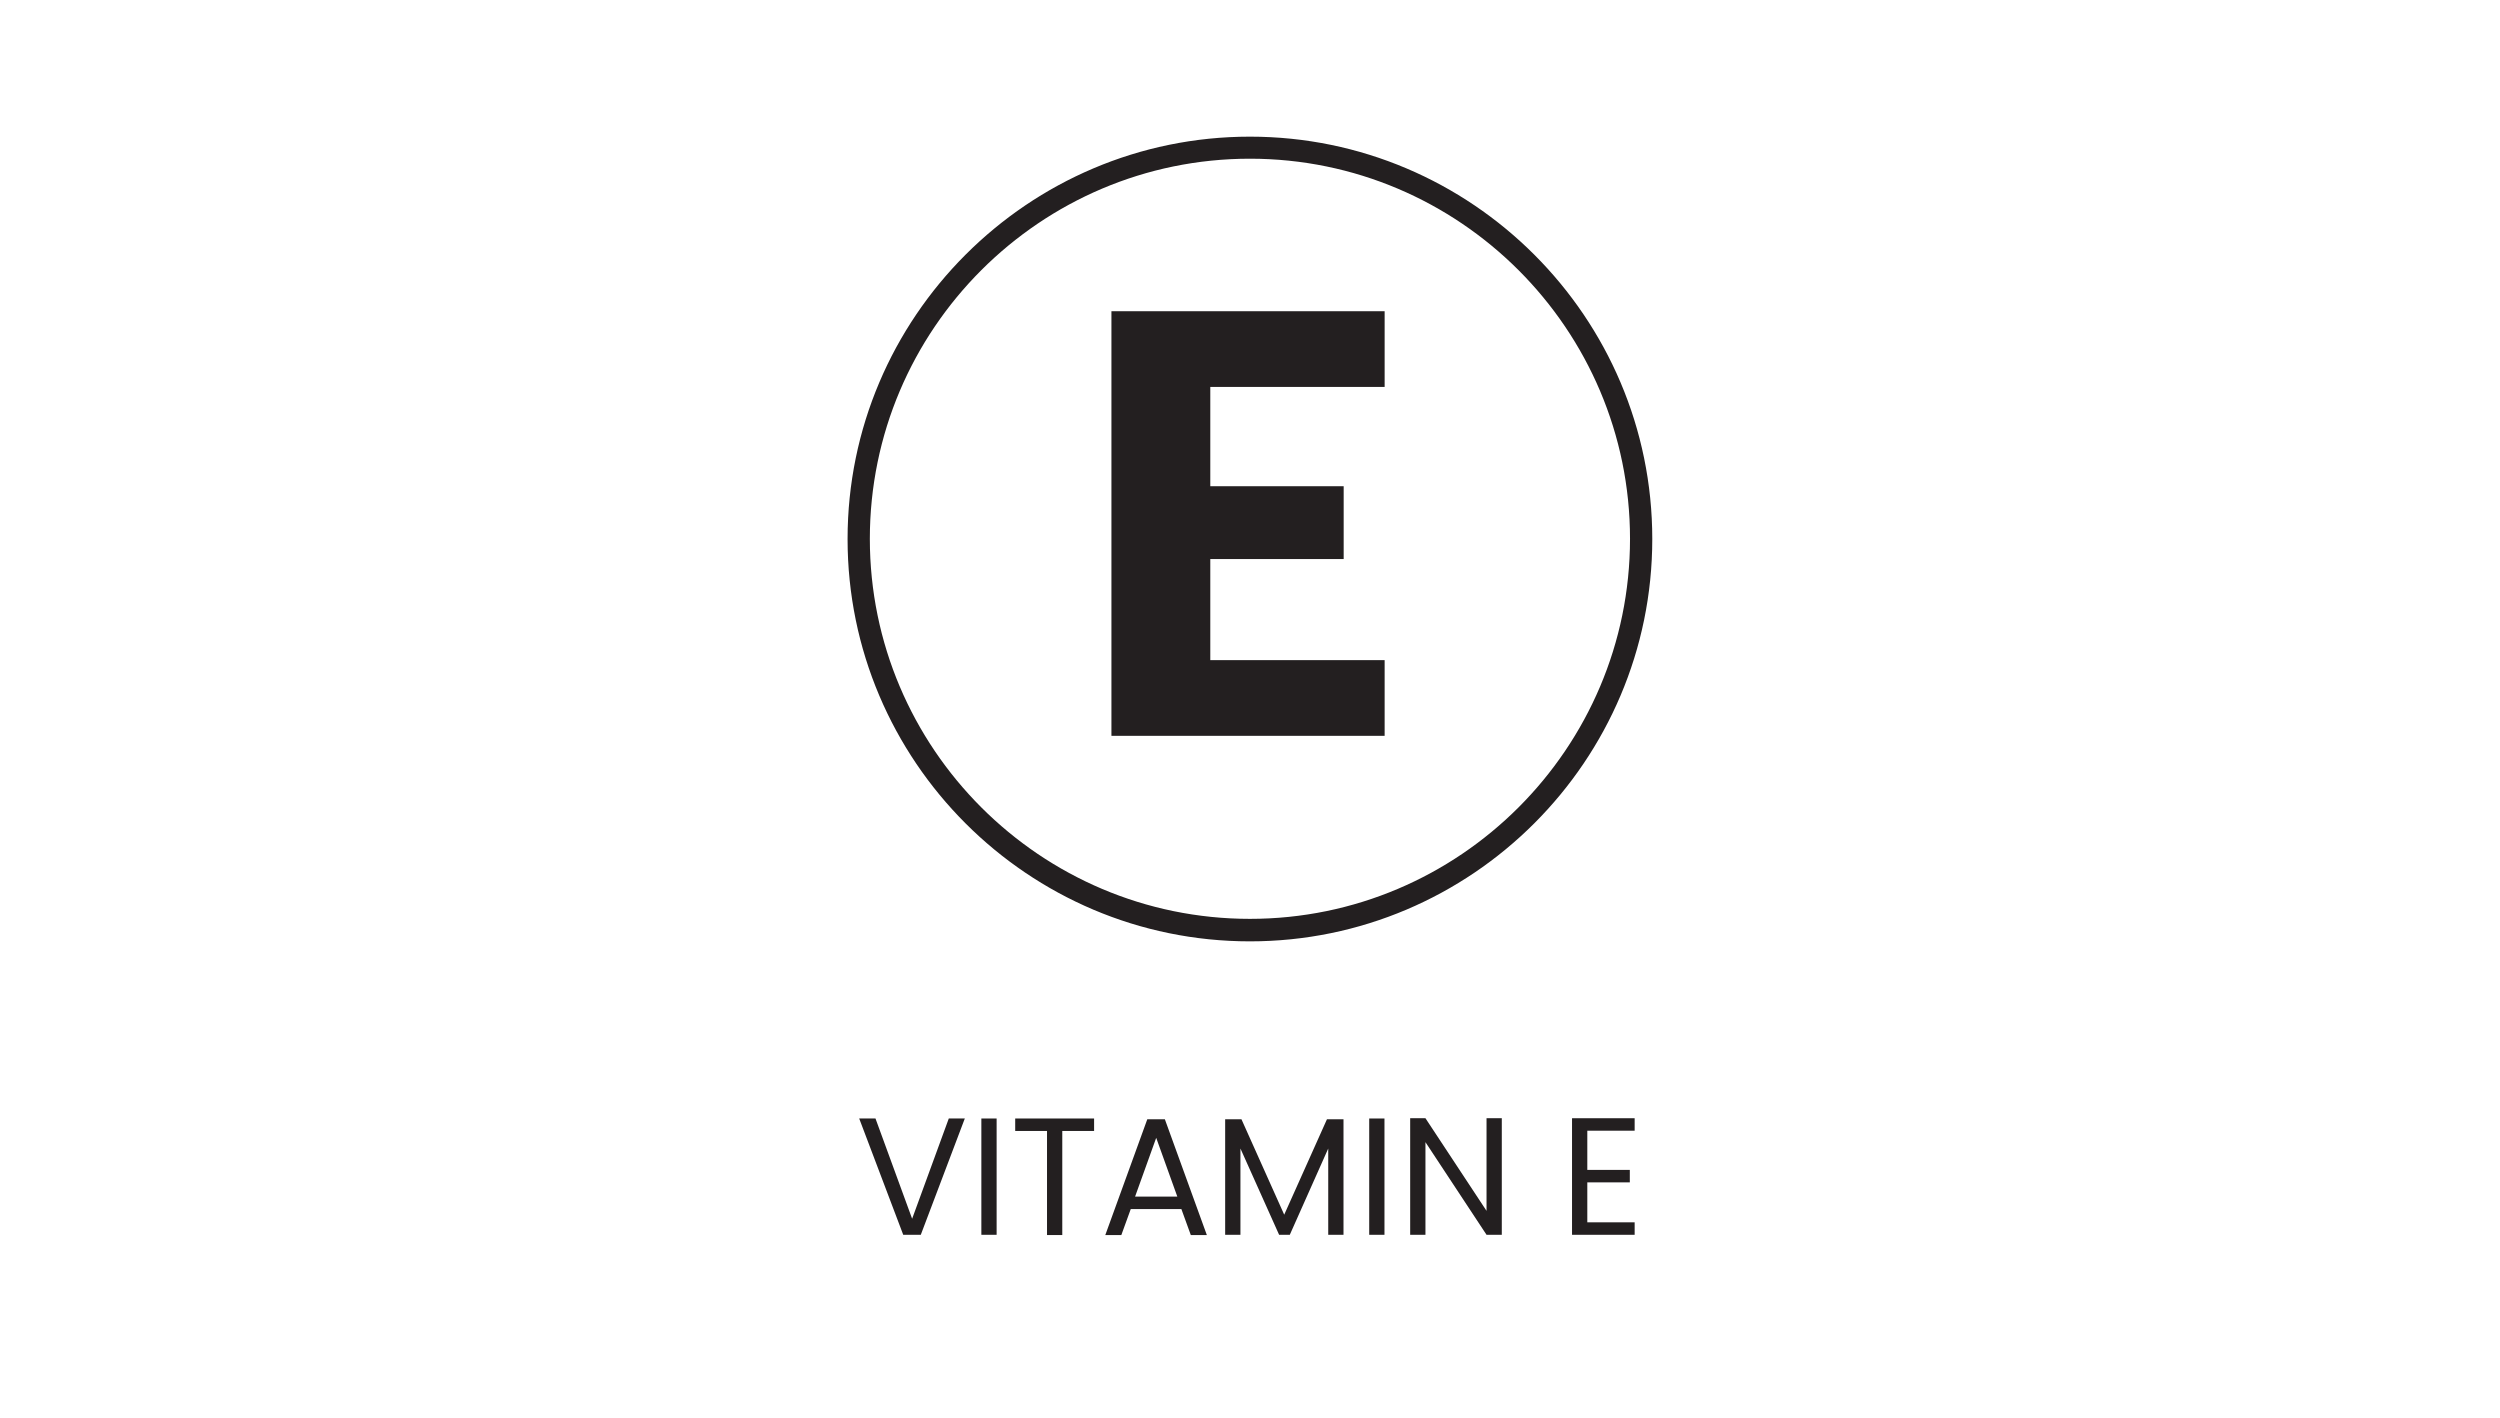
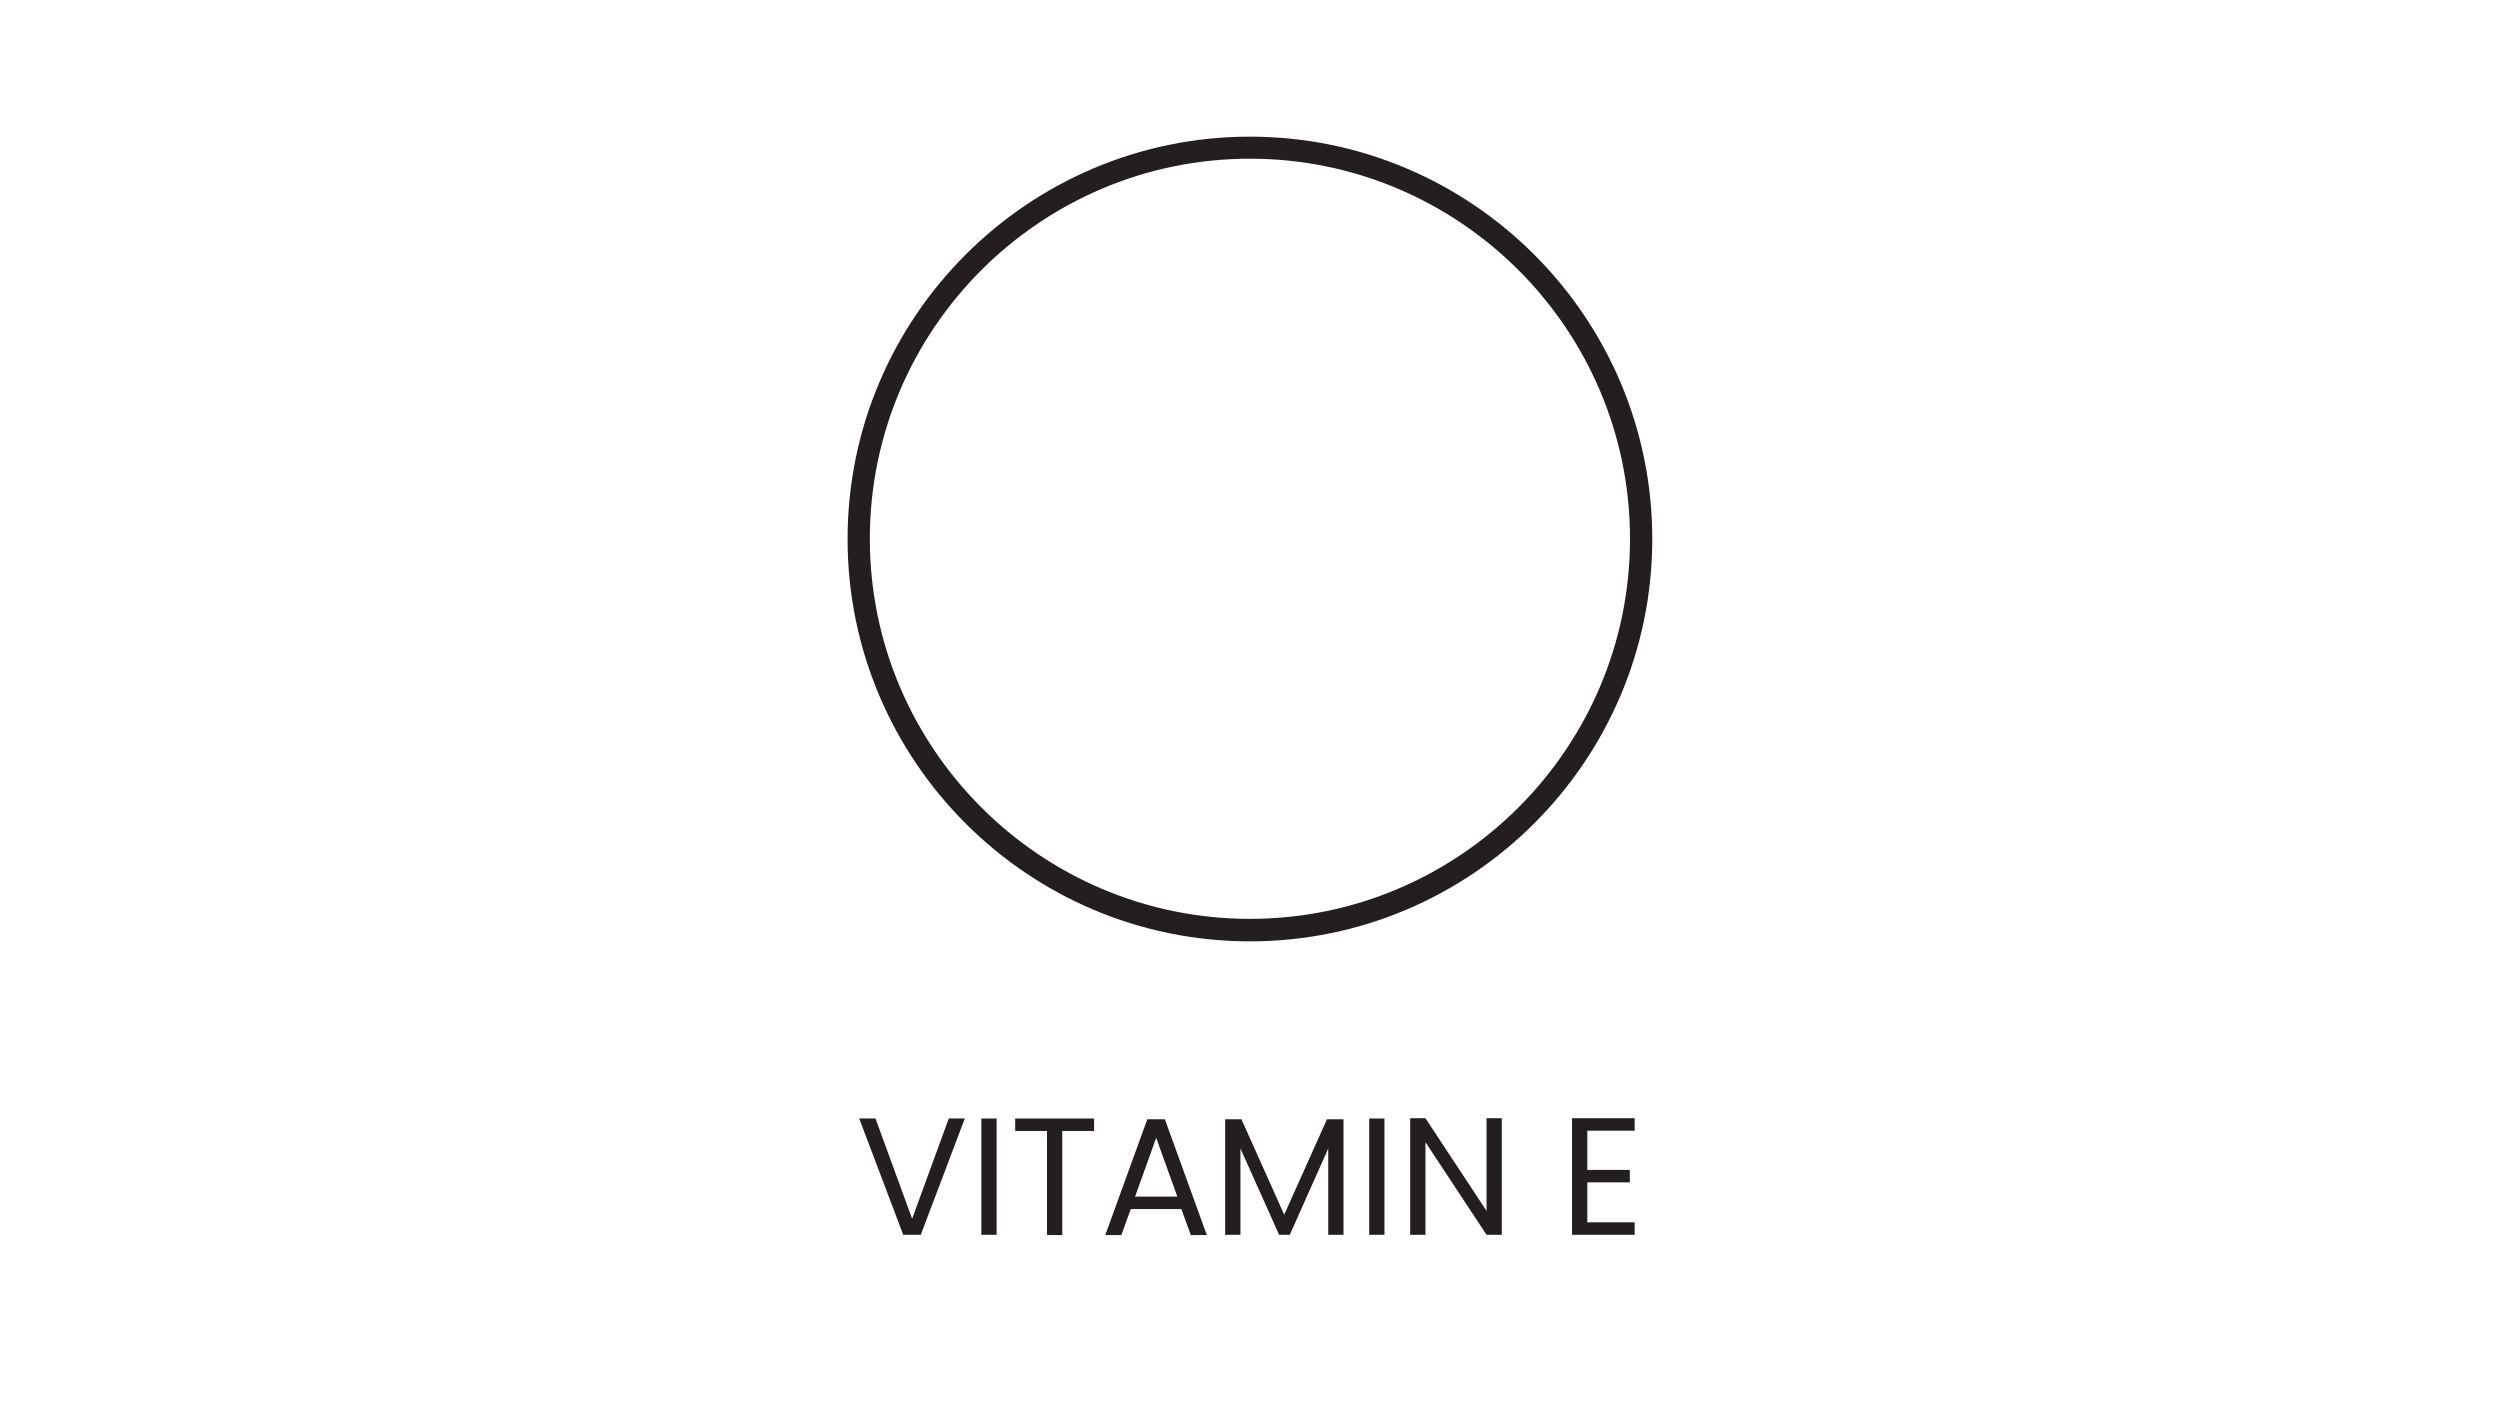
<svg xmlns="http://www.w3.org/2000/svg" width="171" height="97" viewBox="0 0 171 97" fill="none">
  <path d="M65.993 76.505L62.982 84.46H61.781L58.769 76.505H59.883L62.39 83.363L64.897 76.505H65.993Z" fill="#231F20" />
  <path d="M68.169 76.505V84.46H67.125V76.505H68.169Z" fill="#231F20" />
  <path d="M74.836 76.505V77.358H72.66V84.477H71.616V77.358H69.44V76.505H74.836Z" fill="#231F20" />
  <path d="M80.825 82.702H77.343L76.699 84.477H75.602L78.475 76.557H79.676L82.548 84.477H81.451L80.807 82.702H80.825ZM80.529 81.849L79.084 77.828L77.639 81.849H80.511H80.529Z" fill="#231F20" />
  <path d="M91.895 76.557V84.46H90.851V78.559L88.222 84.46H87.491L84.846 78.559V84.46H83.801V76.557H84.915L87.84 83.085L90.764 76.557H91.878H91.895Z" fill="#231F20" />
  <path d="M94.698 76.505V84.46H93.654V76.505H94.698Z" fill="#231F20" />
  <path d="M102.723 84.46H101.679L97.501 78.124V84.46H96.456V76.487H97.501L101.679 82.823V76.487H102.723V84.46Z" fill="#231F20" />
  <path d="M108.572 77.358V80.021H111.479V80.874H108.572V83.607H111.81V84.46H107.527V76.487H111.81V77.34H108.572V77.358Z" fill="#231F20" />
  <path d="M85.495 64.389C70.311 64.389 57.974 52.037 57.974 36.868C57.974 21.699 70.326 9.347 85.495 9.347C100.664 9.347 113.016 21.699 113.016 36.868C113.016 52.037 100.664 64.389 85.495 64.389ZM85.495 10.855C71.164 10.855 59.497 22.521 59.497 36.853C59.497 51.184 71.164 62.85 85.495 62.85C99.827 62.85 111.493 51.184 111.493 36.853C111.493 22.521 99.827 10.855 85.495 10.855Z" fill="#231F20" />
-   <path d="M82.784 26.481V33.258H91.907V38.239H82.784V45.153H94.709V50.331H76.022V21.288H94.709V26.466H82.784V26.481Z" fill="#231F20" />
</svg>